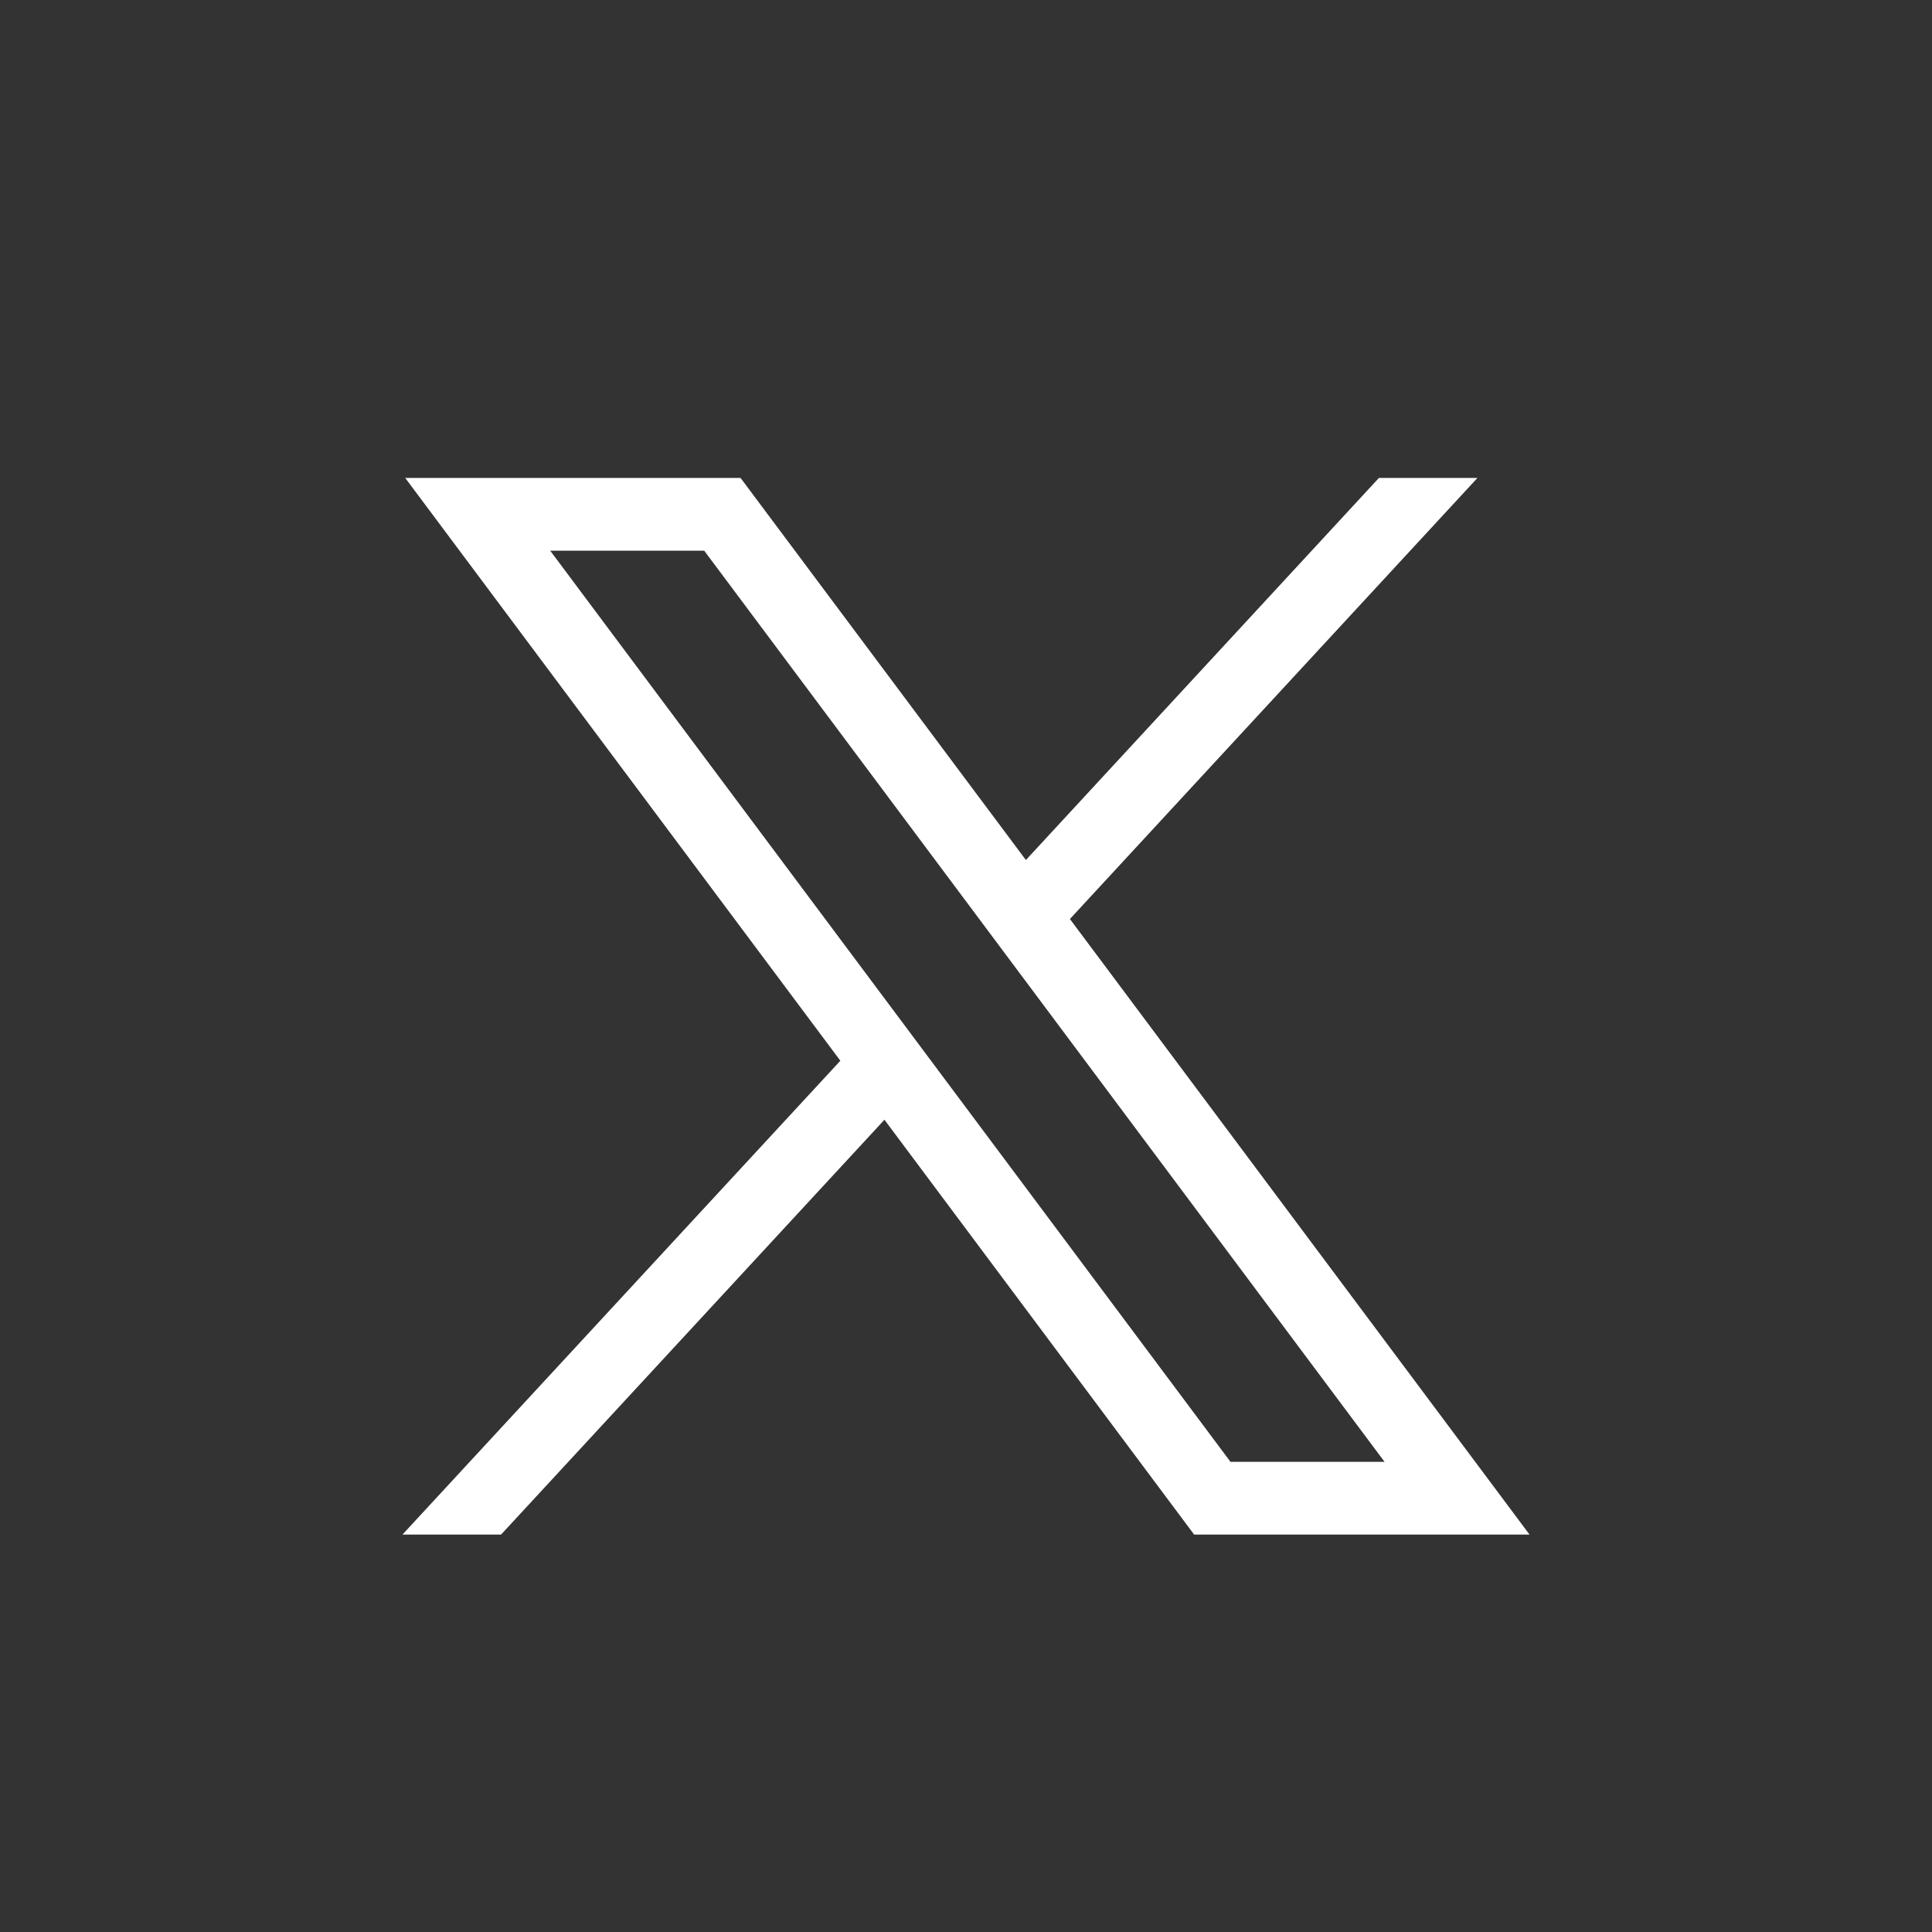
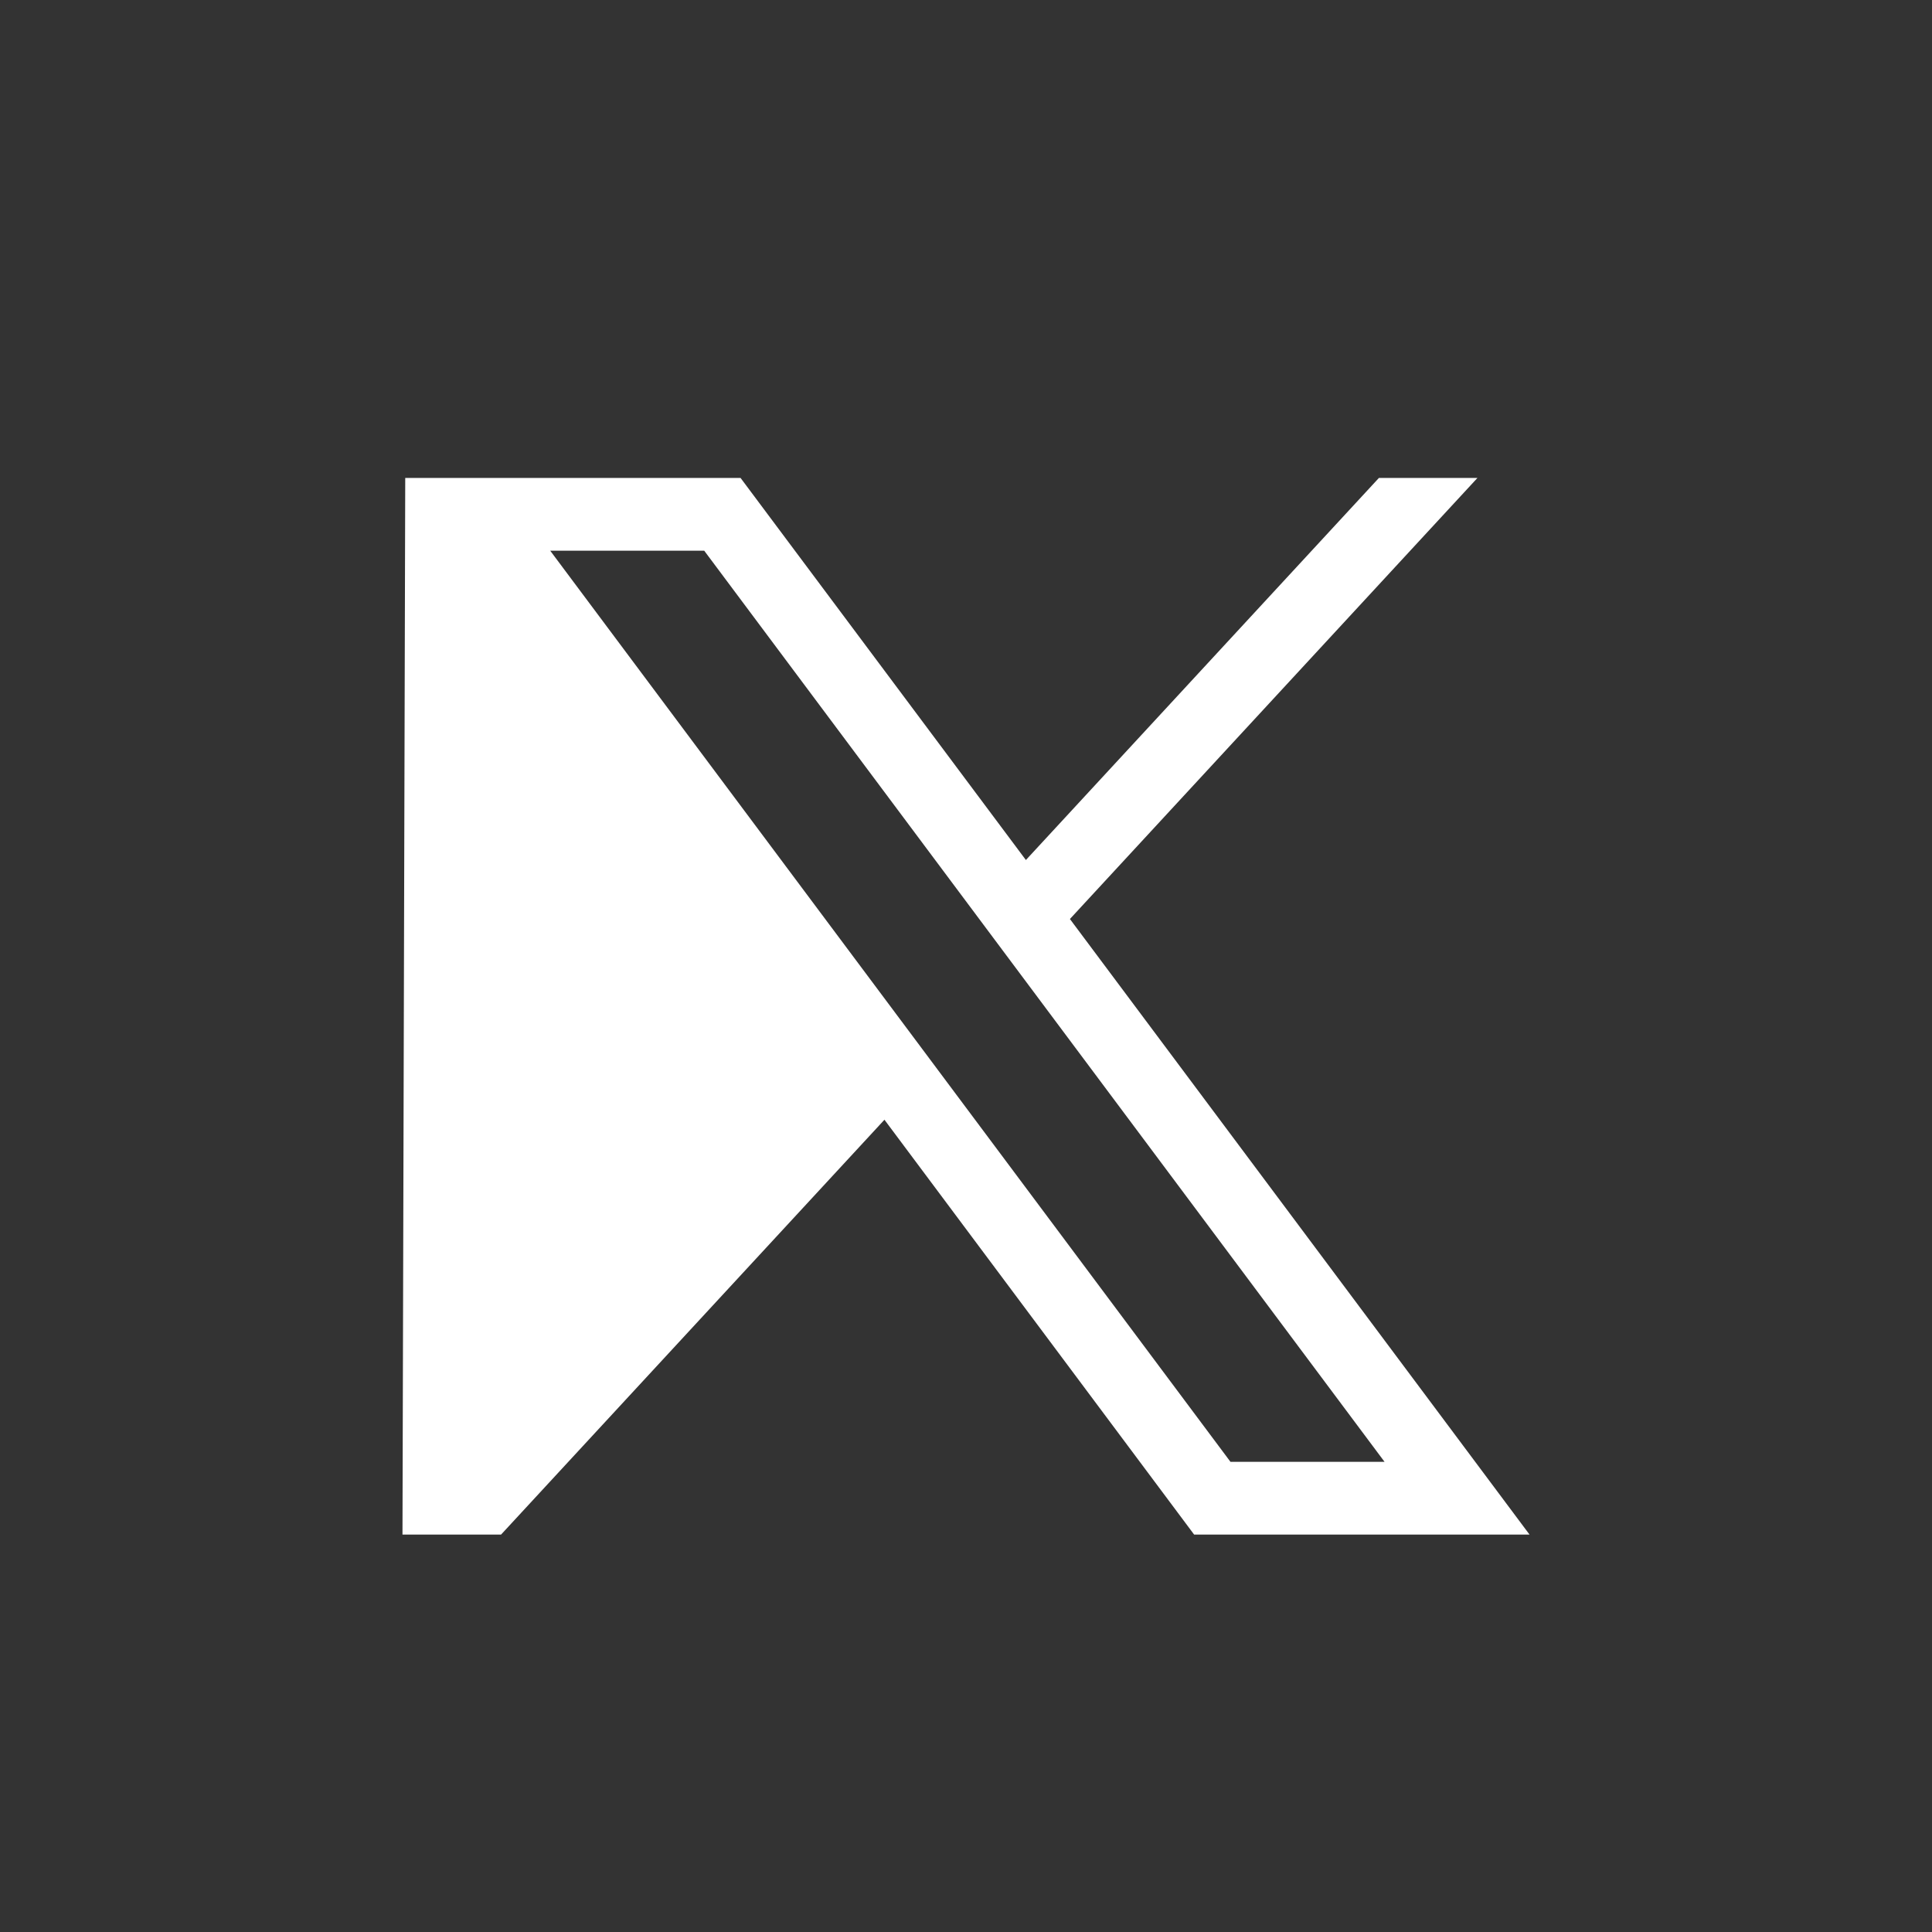
<svg xmlns="http://www.w3.org/2000/svg" width="28" height="28" viewBox="0 0 28 28" fill="none">
  <rect x="0" y="0" width="28" height="28" fill="#333333" stroke="none" />
-   <path d="M5.873 6.927L12.179 15.373L5.833 22.24H7.262L12.818 16.228L17.306 22.24H22.167L15.506 13.319L21.412 6.927H19.984L14.868 12.464L10.733 6.927H5.873ZM7.974 7.981H10.206L20.066 21.186H17.833L7.974 7.981Z" fill="white" />
+   <path d="M5.873 6.927L5.833 22.24H7.262L12.818 16.228L17.306 22.24H22.167L15.506 13.319L21.412 6.927H19.984L14.868 12.464L10.733 6.927H5.873ZM7.974 7.981H10.206L20.066 21.186H17.833L7.974 7.981Z" fill="white" />
</svg>